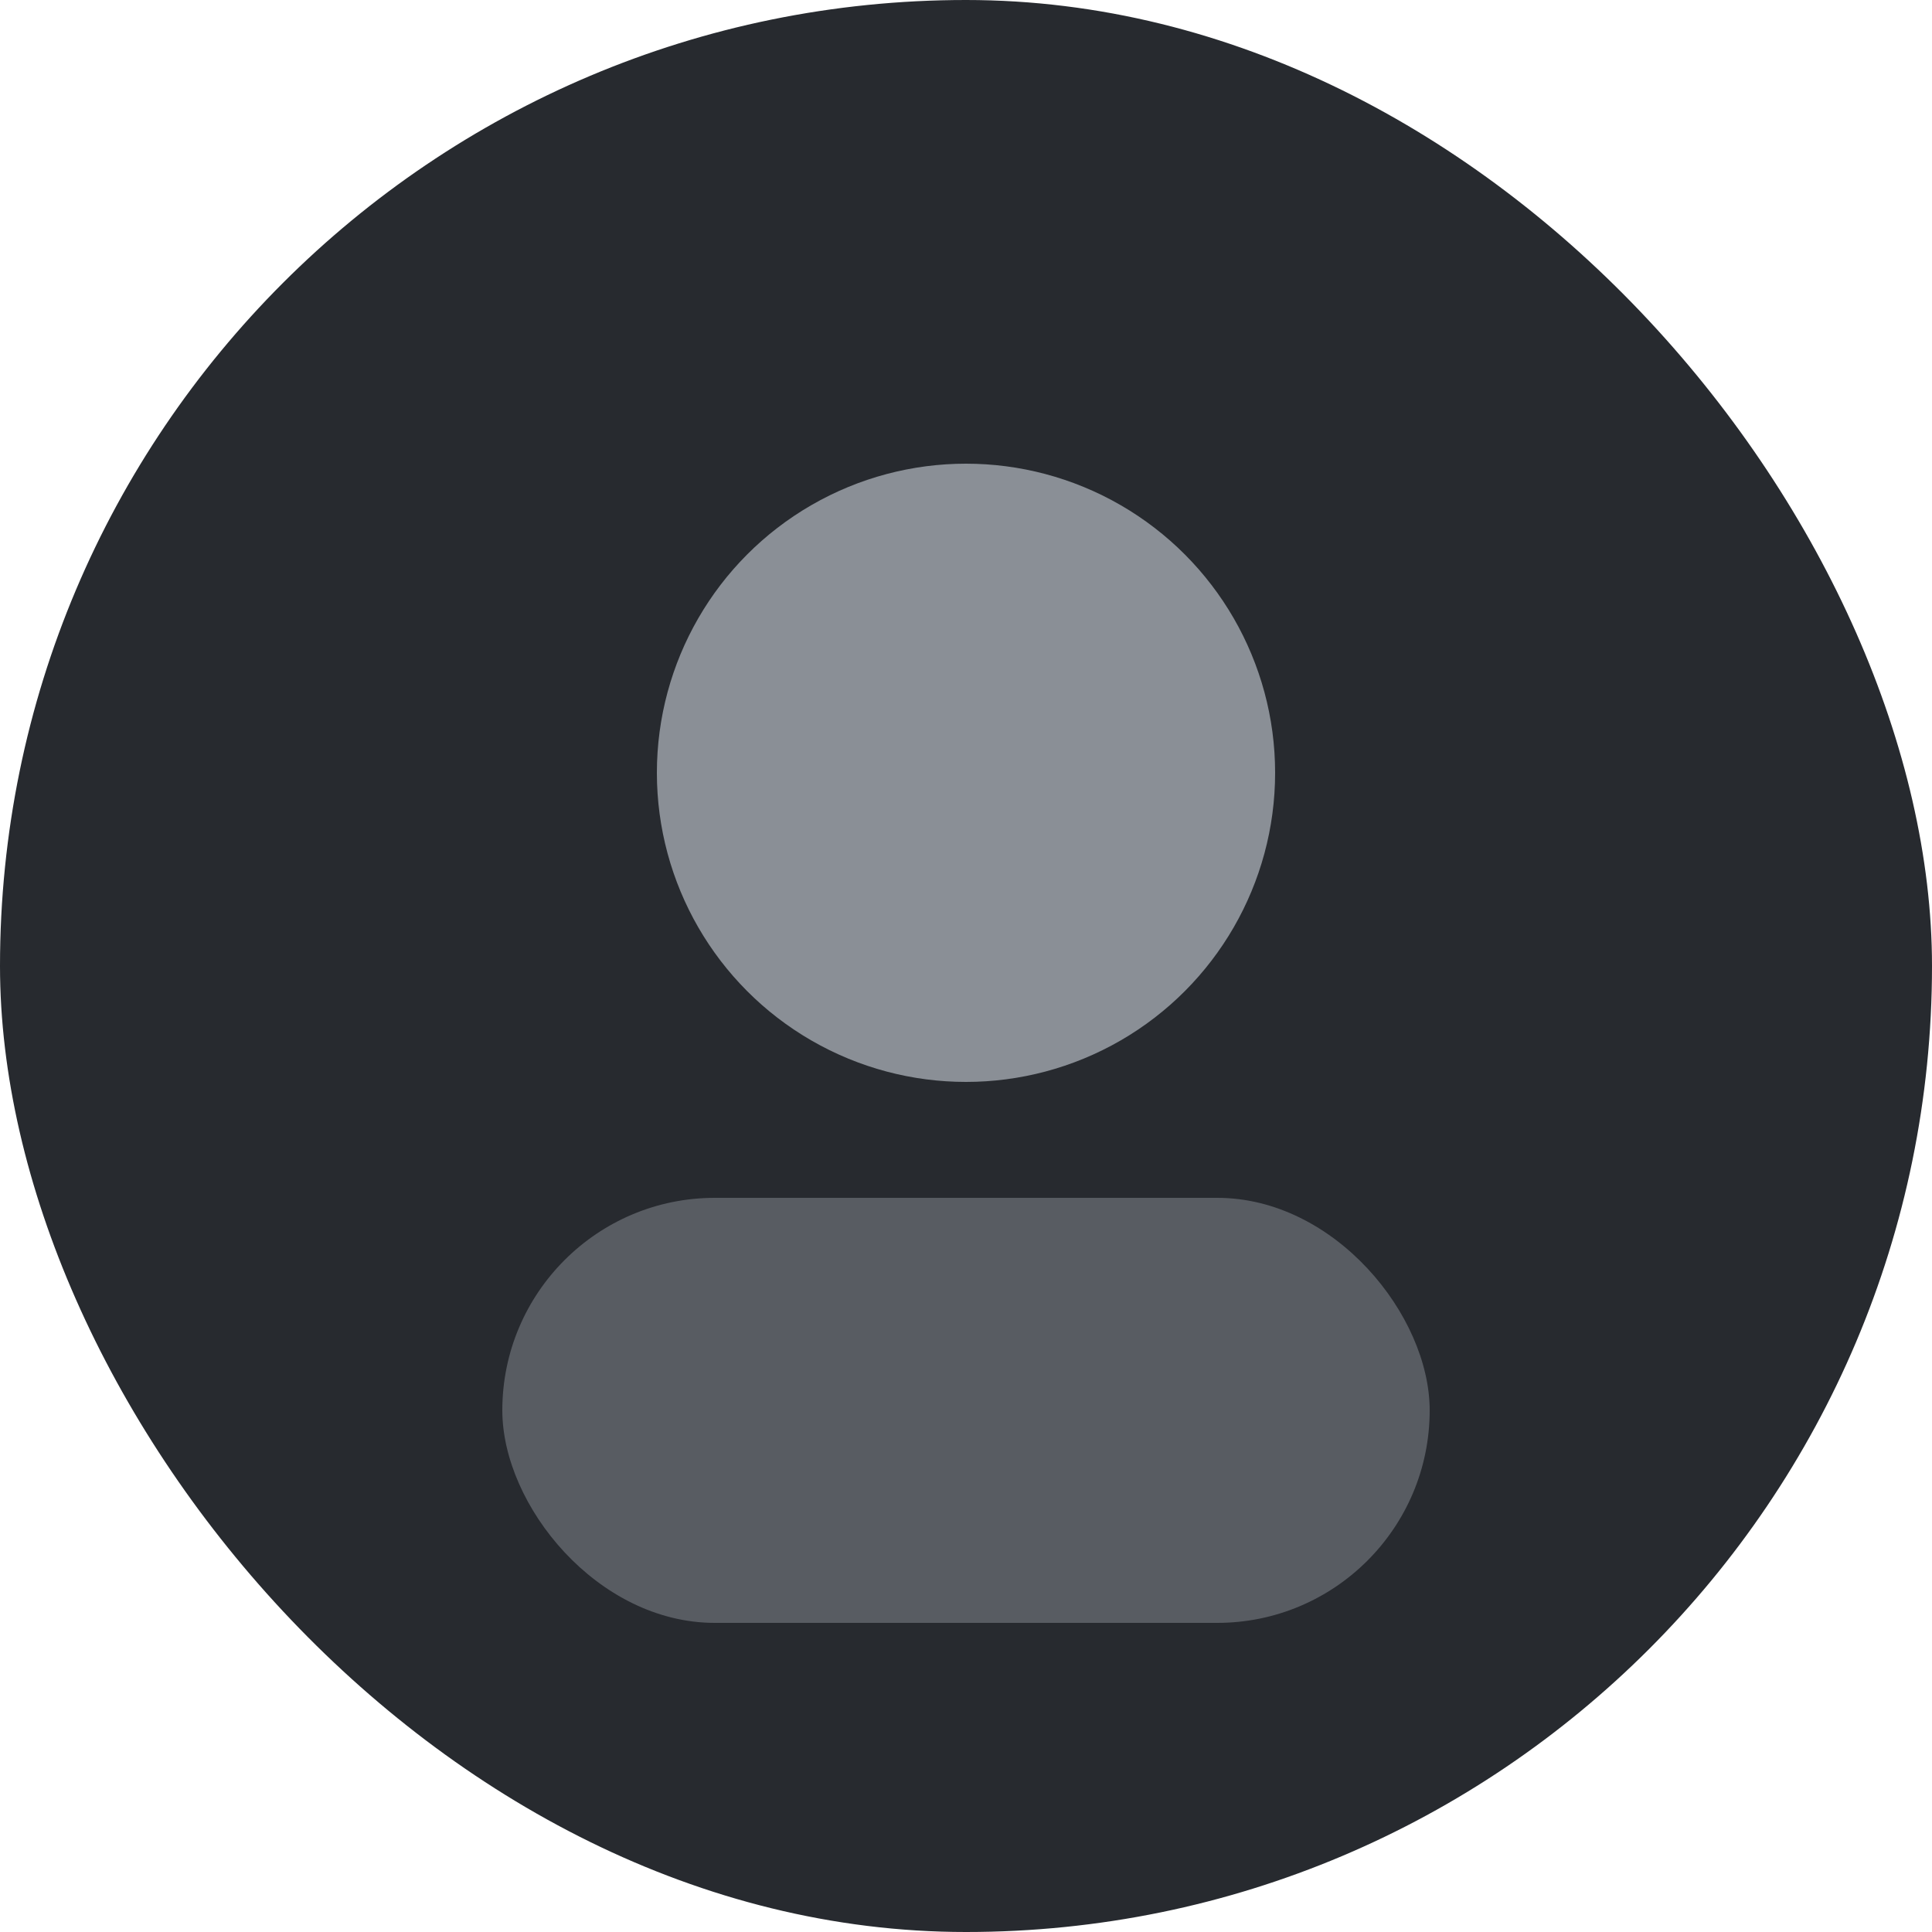
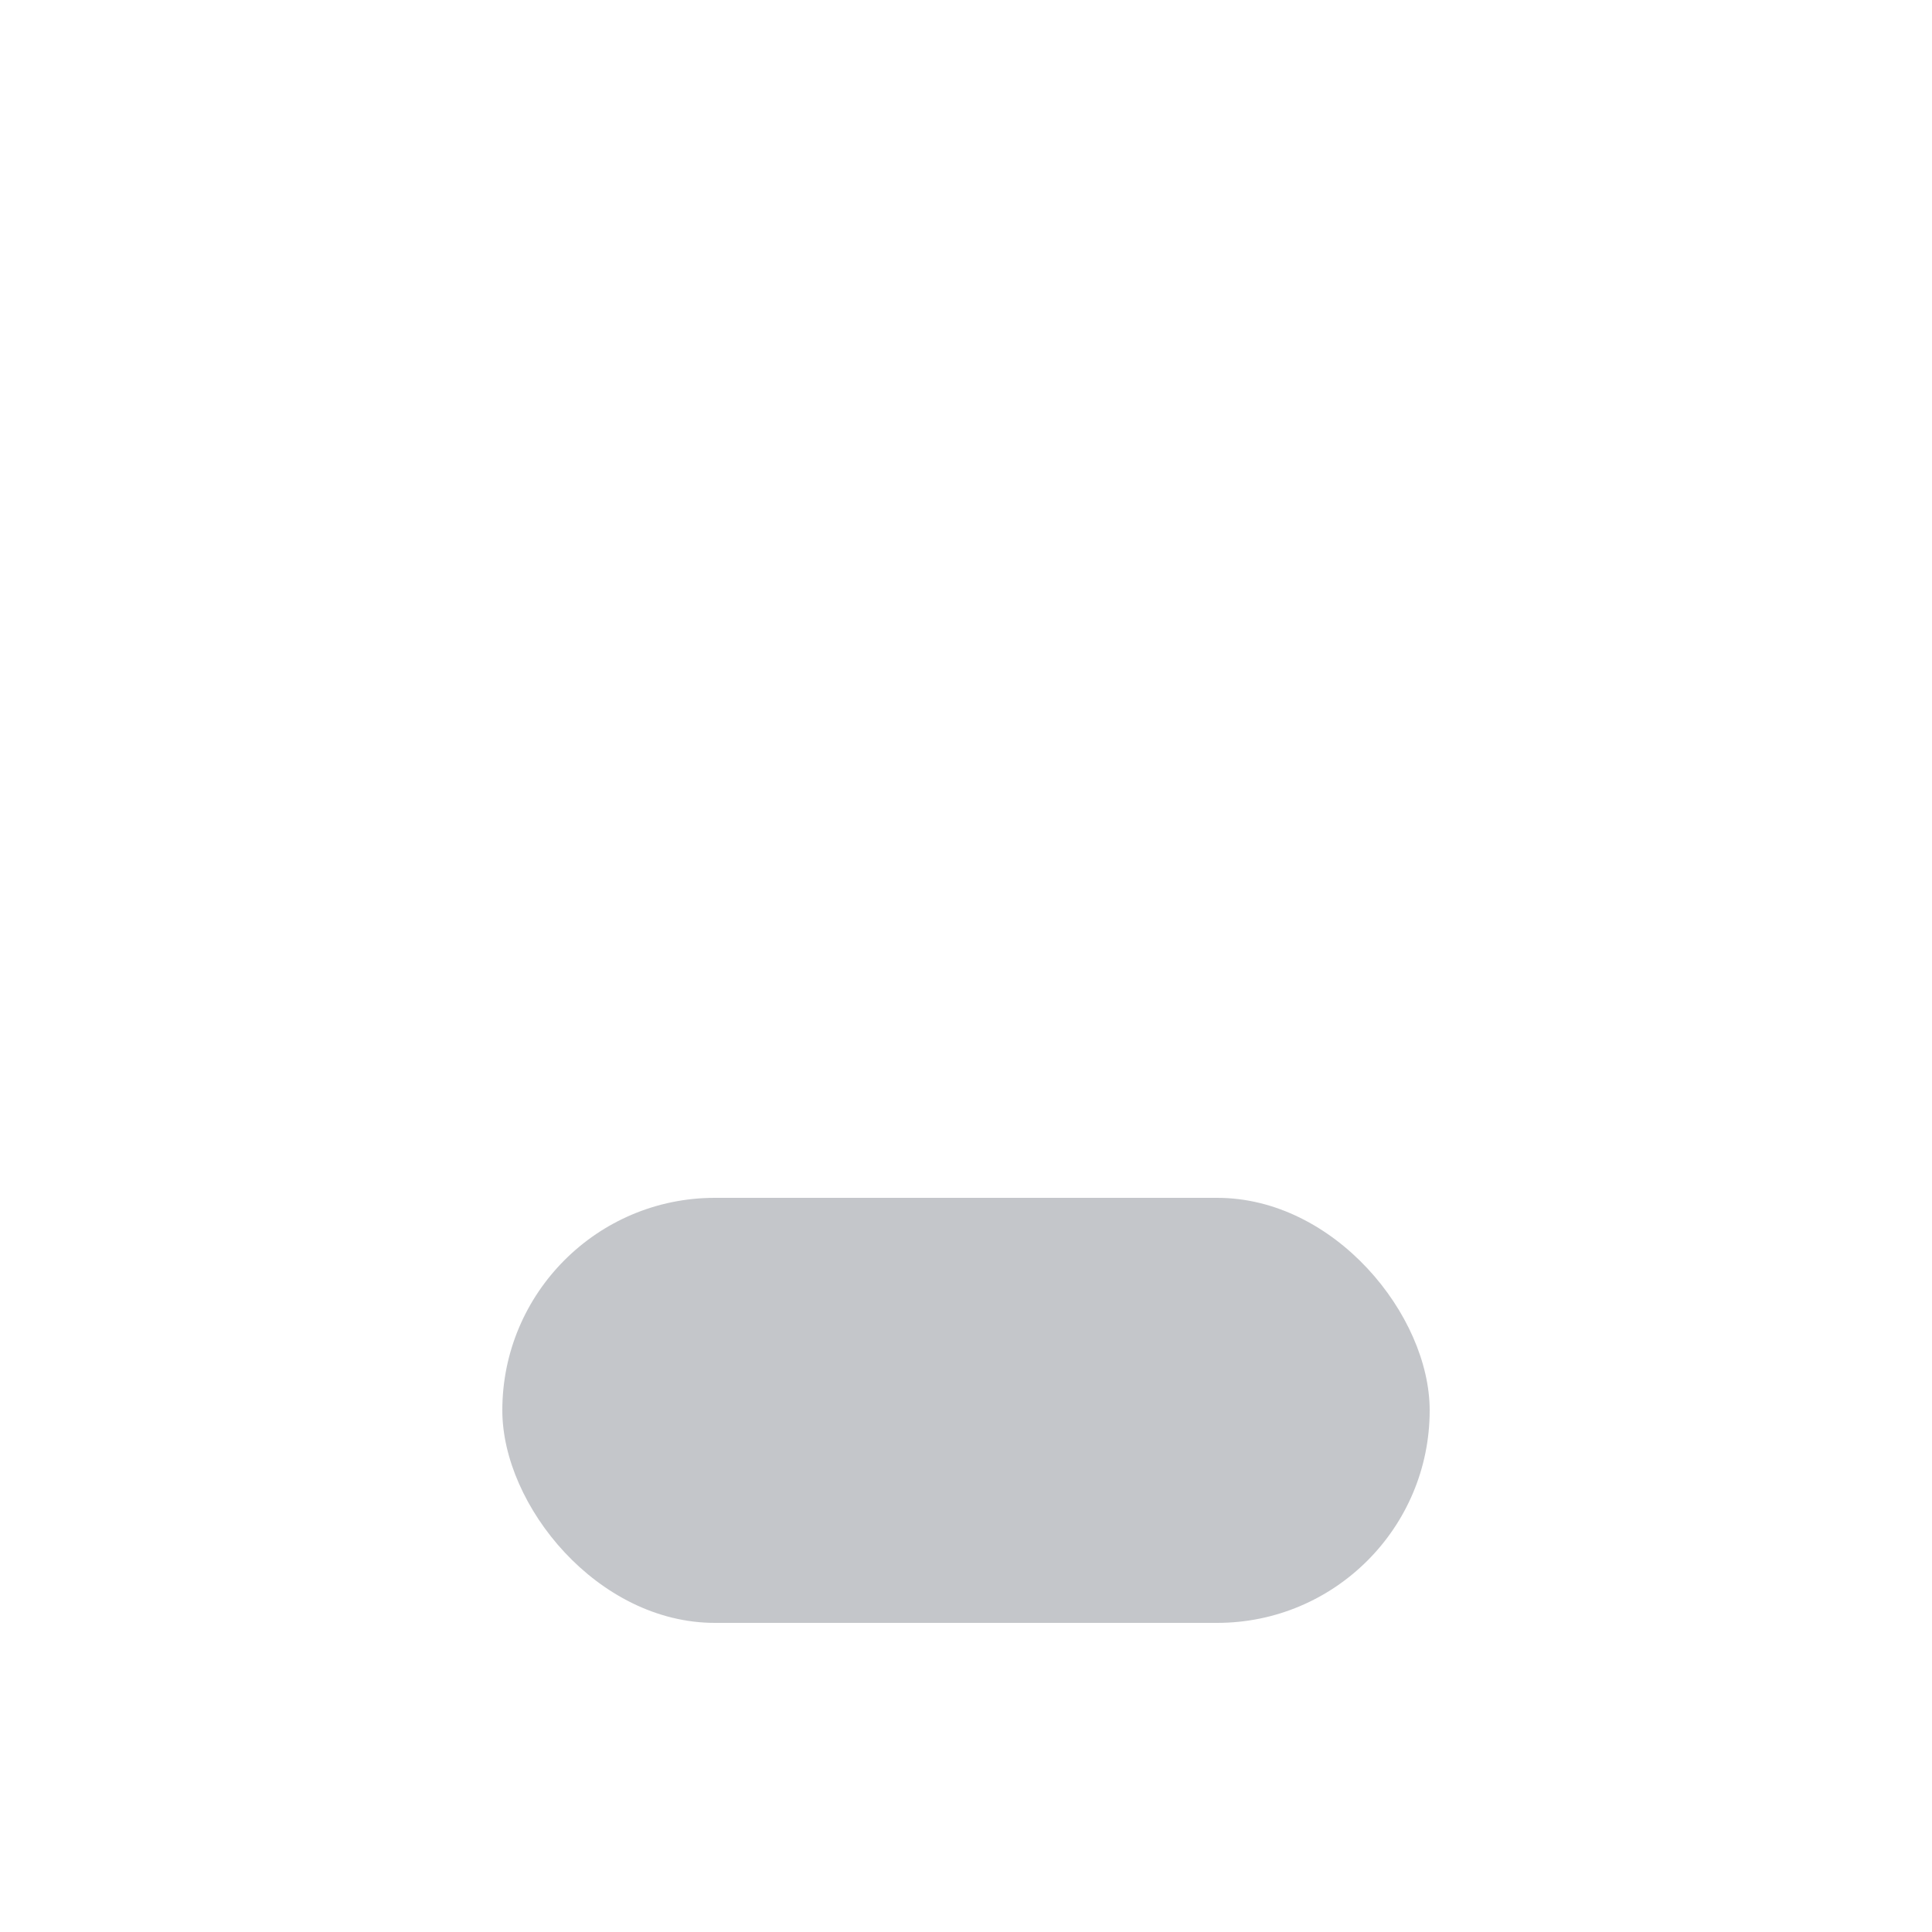
<svg xmlns="http://www.w3.org/2000/svg" viewBox="0 0 100 100">
-   <rect width="100" height="100" fill="#272a2f" rx="50" />
-   <circle cx="50" cy="40" r="16" fill="#8a8f96" />
  <rect width="48" height="22" x="26" y="62" fill="#8a8f96" opacity=".5" rx="11" />
</svg>